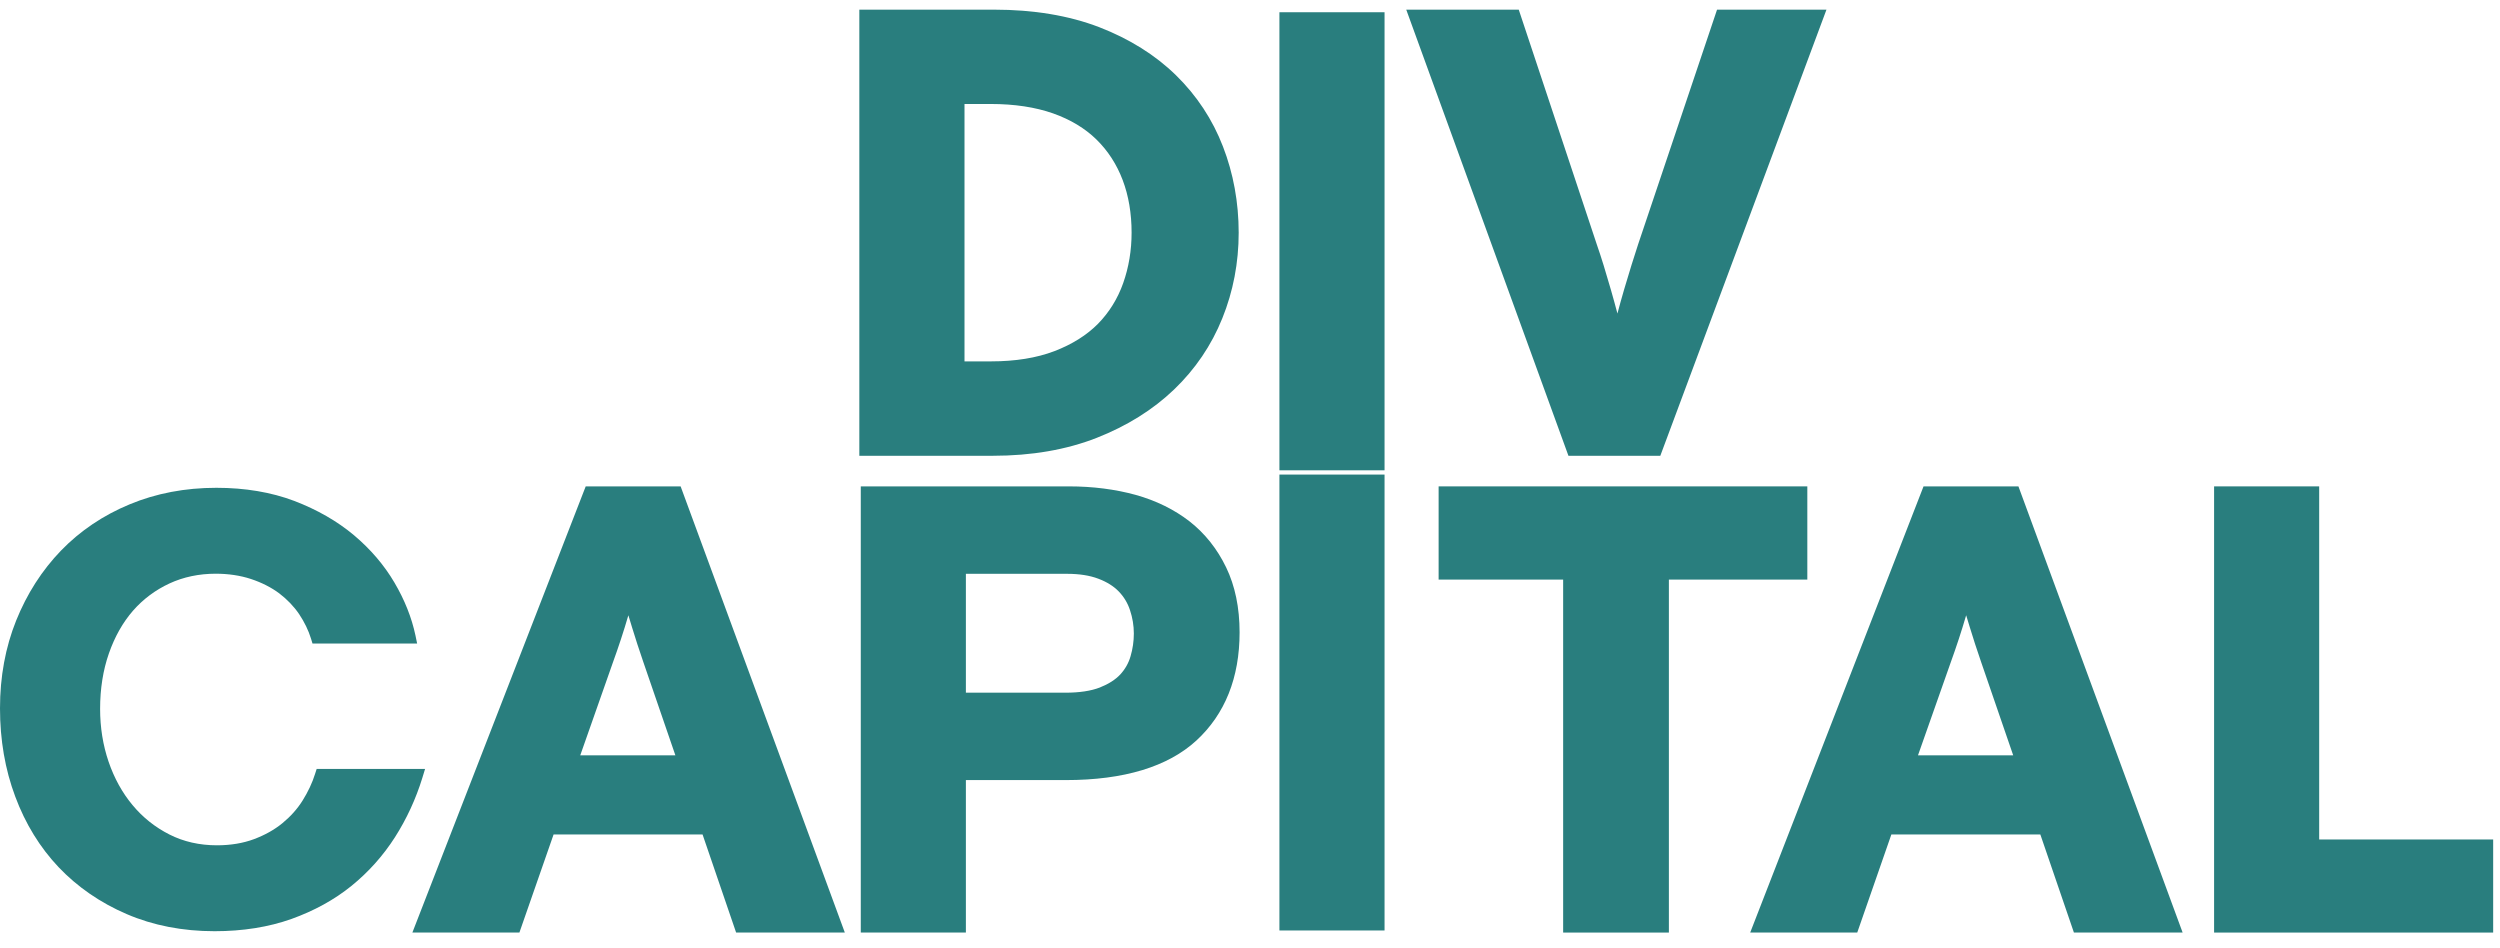
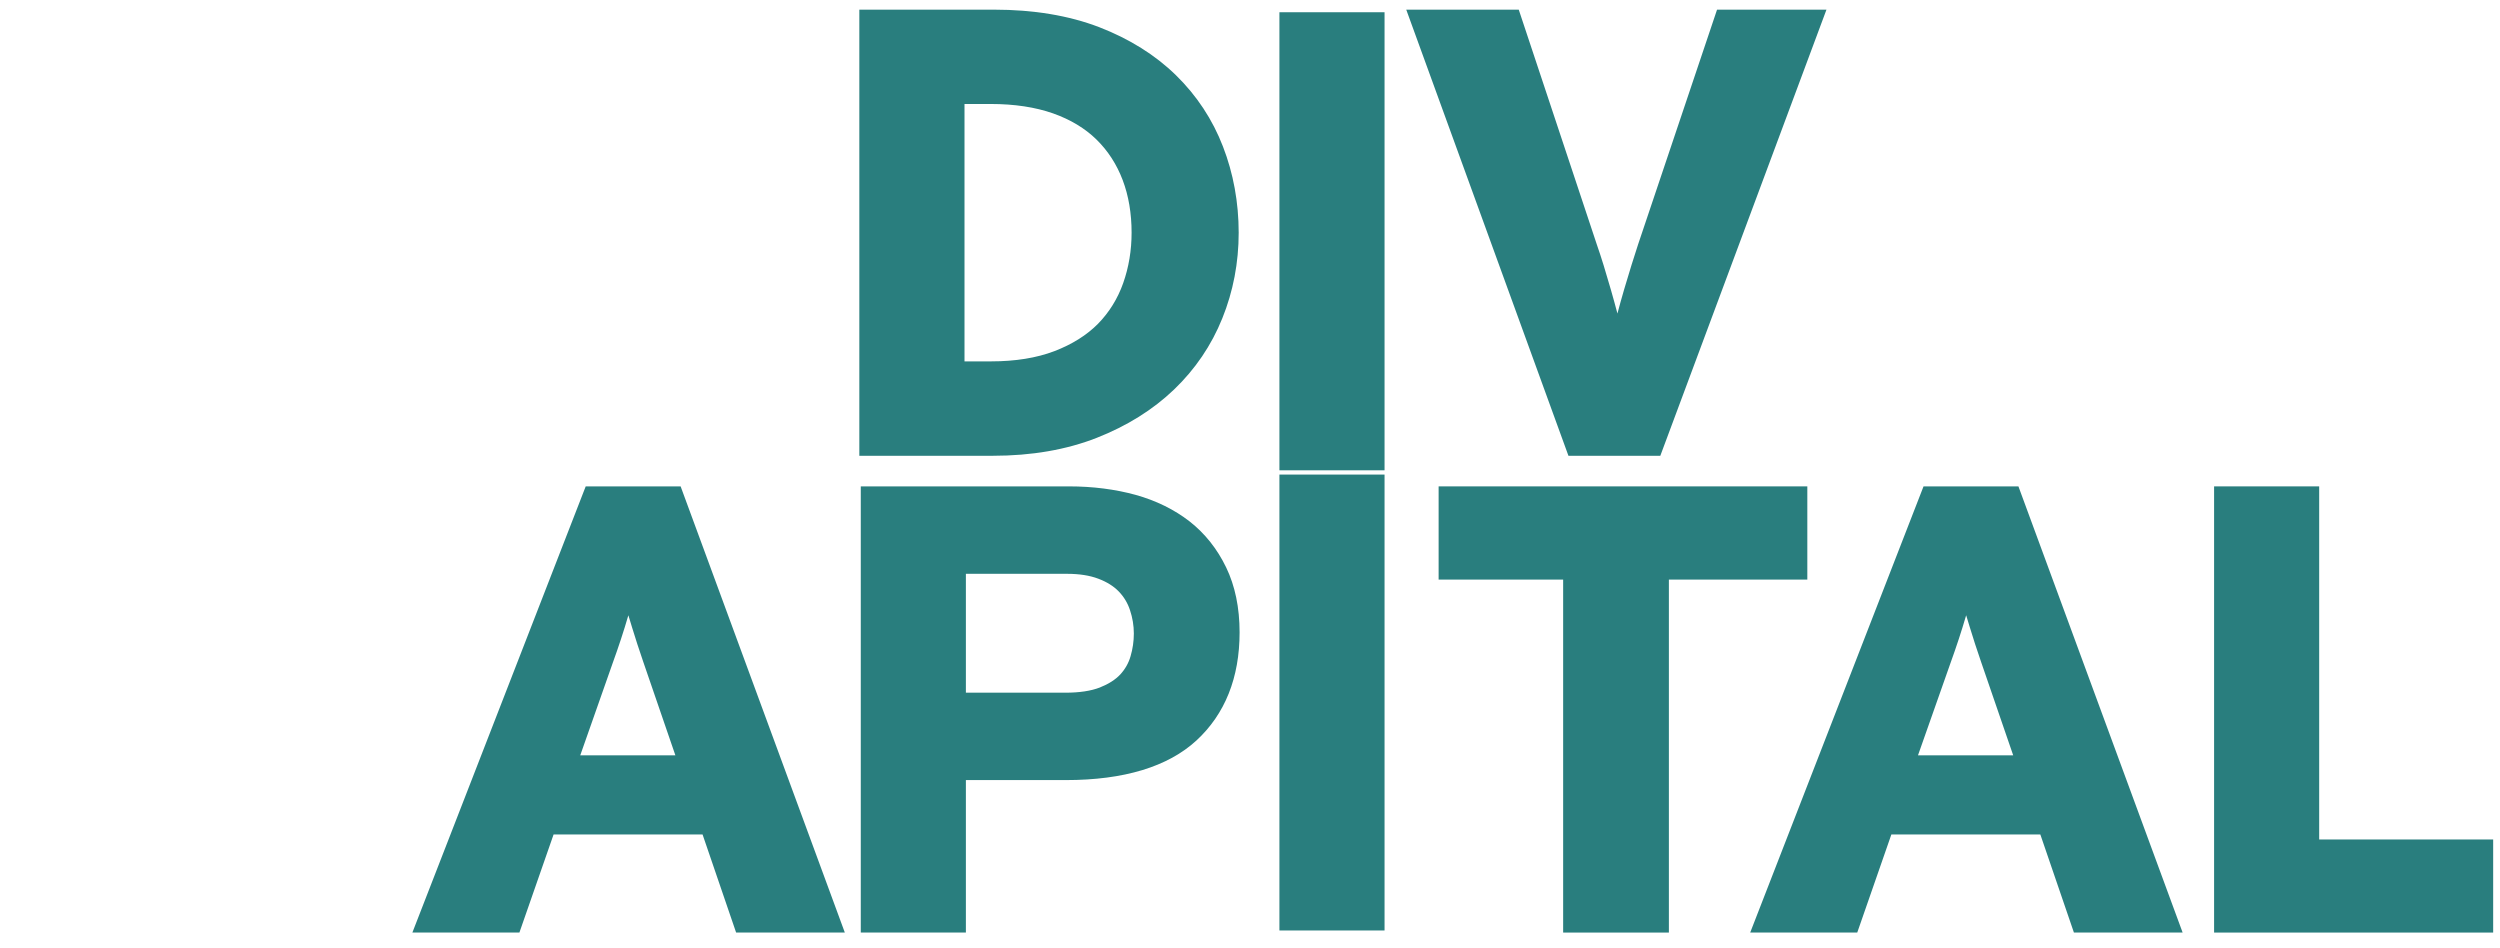
<svg xmlns="http://www.w3.org/2000/svg" width="116px" height="44px" viewBox="0 0 116 44" version="1.1">
  <title>Group 12</title>
  <desc>Created with Sketch.</desc>
  <g id="Page-1" stroke="none" stroke-width="1" fill="none" fill-rule="evenodd">
    <g id="01-home" transform="translate(-785, -3726)" fill="#297E7E">
      <g id="Group-12" transform="translate(785, 3726)">
        <path d="M44.753,4.825 L45.981,4.825 C47.069,4.825 48.038,4.972 48.862,5.261 C49.67,5.547 50.348,5.956 50.878,6.476 C51.408,6.996 51.817,7.628 52.09,8.349 C52.368,9.079 52.506,9.903 52.506,10.798 C52.506,11.614 52.376,12.401 52.116,13.136 C51.861,13.858 51.467,14.493 50.948,15.023 C50.428,15.55 49.746,15.978 48.925,16.293 C48.101,16.608 47.109,16.768 45.981,16.768 L44.753,16.768 L44.753,4.825 Z M56.745,6.798 C56.263,5.547 55.528,4.434 54.569,3.495 C53.609,2.555 52.41,1.805 51.004,1.261 C49.599,0.721 47.959,0.448 46.125,0.448 L39.873,0.448 L39.873,21.148 L46.067,21.148 C47.865,21.148 49.487,20.867 50.888,20.316 C52.29,19.765 53.498,19.012 54.478,18.072 C55.456,17.135 56.21,16.026 56.716,14.768 C57.22,13.522 57.475,12.184 57.475,10.798 C57.475,9.391 57.228,8.045 56.745,6.798 L56.745,6.798 Z" id="Fill-1" />
        <g id="Group-5" transform="translate(64.942, 0.275)">
          <path d="M14.729,0.173 L11.067,11.062 C10.872,11.652 10.656,12.35 10.417,13.158 C10.305,13.539 10.202,13.911 10.107,14.273 C10.016,13.927 9.916,13.562 9.808,13.187 C9.571,12.36 9.355,11.655 9.157,11.09 L5.528,0.173 L0.308,0.173 L7.834,20.874 L12.096,20.874 L19.806,0.173 L14.729,0.173 Z" id="Fill-3" />
        </g>
        <g id="Group-8" transform="translate(0, 22.221)">
-           <path d="M14.694,13.456 L14.623,13.676 C14.49,14.106 14.29,14.524 14.04,14.925 C13.797,15.313 13.482,15.665 13.104,15.975 C12.733,16.279 12.287,16.528 11.781,16.717 C11.279,16.904 10.702,17.001 10.067,17.001 C9.258,17.001 8.518,16.833 7.862,16.5 C7.199,16.164 6.623,15.707 6.15,15.135 C5.674,14.566 5.301,13.889 5.038,13.122 C4.776,12.353 4.645,11.532 4.645,10.671 C4.645,9.739 4.781,8.876 5.053,8.097 C5.322,7.325 5.698,6.659 6.172,6.115 C6.645,5.575 7.215,5.152 7.866,4.85 C8.513,4.551 9.235,4.399 10.009,4.399 C10.597,4.399 11.146,4.481 11.641,4.643 C12.138,4.808 12.581,5.031 12.952,5.307 C13.324,5.59 13.636,5.916 13.881,6.276 C14.127,6.646 14.313,7.028 14.432,7.415 L14.5,7.64 L19.355,7.64 L19.276,7.257 C19.103,6.441 18.777,5.617 18.302,4.811 C17.829,4.005 17.198,3.265 16.423,2.612 C15.65,1.964 14.717,1.428 13.655,1.022 C12.586,0.618 11.372,0.413 10.039,0.413 C8.595,0.413 7.241,0.67 6.018,1.179 C4.792,1.686 3.721,2.407 2.834,3.323 C1.947,4.242 1.248,5.333 0.75,6.572 C0.252,7.81 -0,9.181 -0,10.645 C-0,12.107 0.236,13.484 0.707,14.739 C1.175,15.999 1.853,17.101 2.722,18.019 C3.594,18.935 4.655,19.667 5.877,20.192 C7.101,20.72 8.475,20.987 9.957,20.987 C11.267,20.987 12.465,20.796 13.526,20.418 C14.579,20.04 15.515,19.526 16.307,18.885 C17.1,18.242 17.777,17.484 18.326,16.626 C18.868,15.776 19.297,14.849 19.598,13.868 L19.724,13.456 L14.694,13.456 Z" id="Fill-6" />
-         </g>
+           </g>
        <path d="M29.156,28.549 C29.214,28.745 29.271,28.937 29.333,29.129 C29.48,29.611 29.652,30.142 29.849,30.714 L31.337,35.046 L26.924,35.046 L28.435,30.748 C28.698,30.023 28.941,29.289 29.156,28.549 L29.156,28.549 Z M31.581,22.568 L27.177,22.568 L19.134,43.271 L24.1,43.271 L25.686,38.72 L32.599,38.72 L34.156,43.271 L39.2,43.271 L31.581,22.568 Z" id="Fill-9" />
        <path d="M44.817,26.625 L49.513,26.625 C50.08,26.625 50.565,26.701 50.964,26.853 C51.355,27 51.676,27.2 51.912,27.446 C52.15,27.693 52.326,27.984 52.433,28.315 C52.549,28.661 52.61,29.026 52.61,29.396 C52.61,29.753 52.559,30.107 52.459,30.446 C52.368,30.766 52.206,31.05 51.982,31.294 C51.751,31.54 51.431,31.742 51.032,31.9 C50.622,32.06 50.085,32.141 49.426,32.141 L44.817,32.141 L44.817,26.625 Z M56.894,26.329 C56.48,25.47 55.911,24.754 55.199,24.195 C54.489,23.644 53.645,23.227 52.688,22.961 C51.744,22.702 50.705,22.568 49.602,22.568 L39.94,22.568 L39.94,43.271 L44.817,43.271 L44.817,36.196 L49.455,36.196 C52.153,36.196 54.19,35.576 55.514,34.359 C56.842,33.133 57.517,31.443 57.517,29.339 C57.517,28.197 57.307,27.184 56.894,26.329 L56.894,26.329 Z" id="Fill-11" />
        <g id="Group-15" transform="translate(66.734, 22.221)">
          <polygon id="Fill-13" points="0.018 0.347 0.018 4.672 5.796 4.672 5.796 21.05 10.702 21.05 10.702 4.672 17.126 4.672 17.126 0.347" />
        </g>
        <path d="M91.23,28.549 C91.288,28.745 91.346,28.937 91.407,29.129 C91.551,29.611 91.727,30.142 91.923,30.714 L93.412,35.046 L88.995,35.046 L90.51,30.745 C90.773,30.021 91.015,29.284 91.23,28.549 L91.23,28.549 Z M93.655,22.568 L89.252,22.568 L81.209,43.271 L86.176,43.271 L87.759,38.72 L94.672,38.72 L96.23,43.271 L101.274,43.271 L93.655,22.568 Z" id="Fill-16" />
        <g id="Group-20" transform="translate(102.564, 22.221)">
          <polygon id="Fill-18" points="5.046 16.731 5.046 0.347 0.17 0.347 0.17 21.05 13.119 21.05 13.119 16.731" />
        </g>
        <polygon id="Fill-21" points="59.365 21.822 64.243 21.822 64.243 0.568 59.365 0.568" />
        <polygon id="Fill-23" points="59.365 43.174 64.243 43.174 64.243 22.02 59.365 22.02" />
      </g>
    </g>
  </g>
</svg>